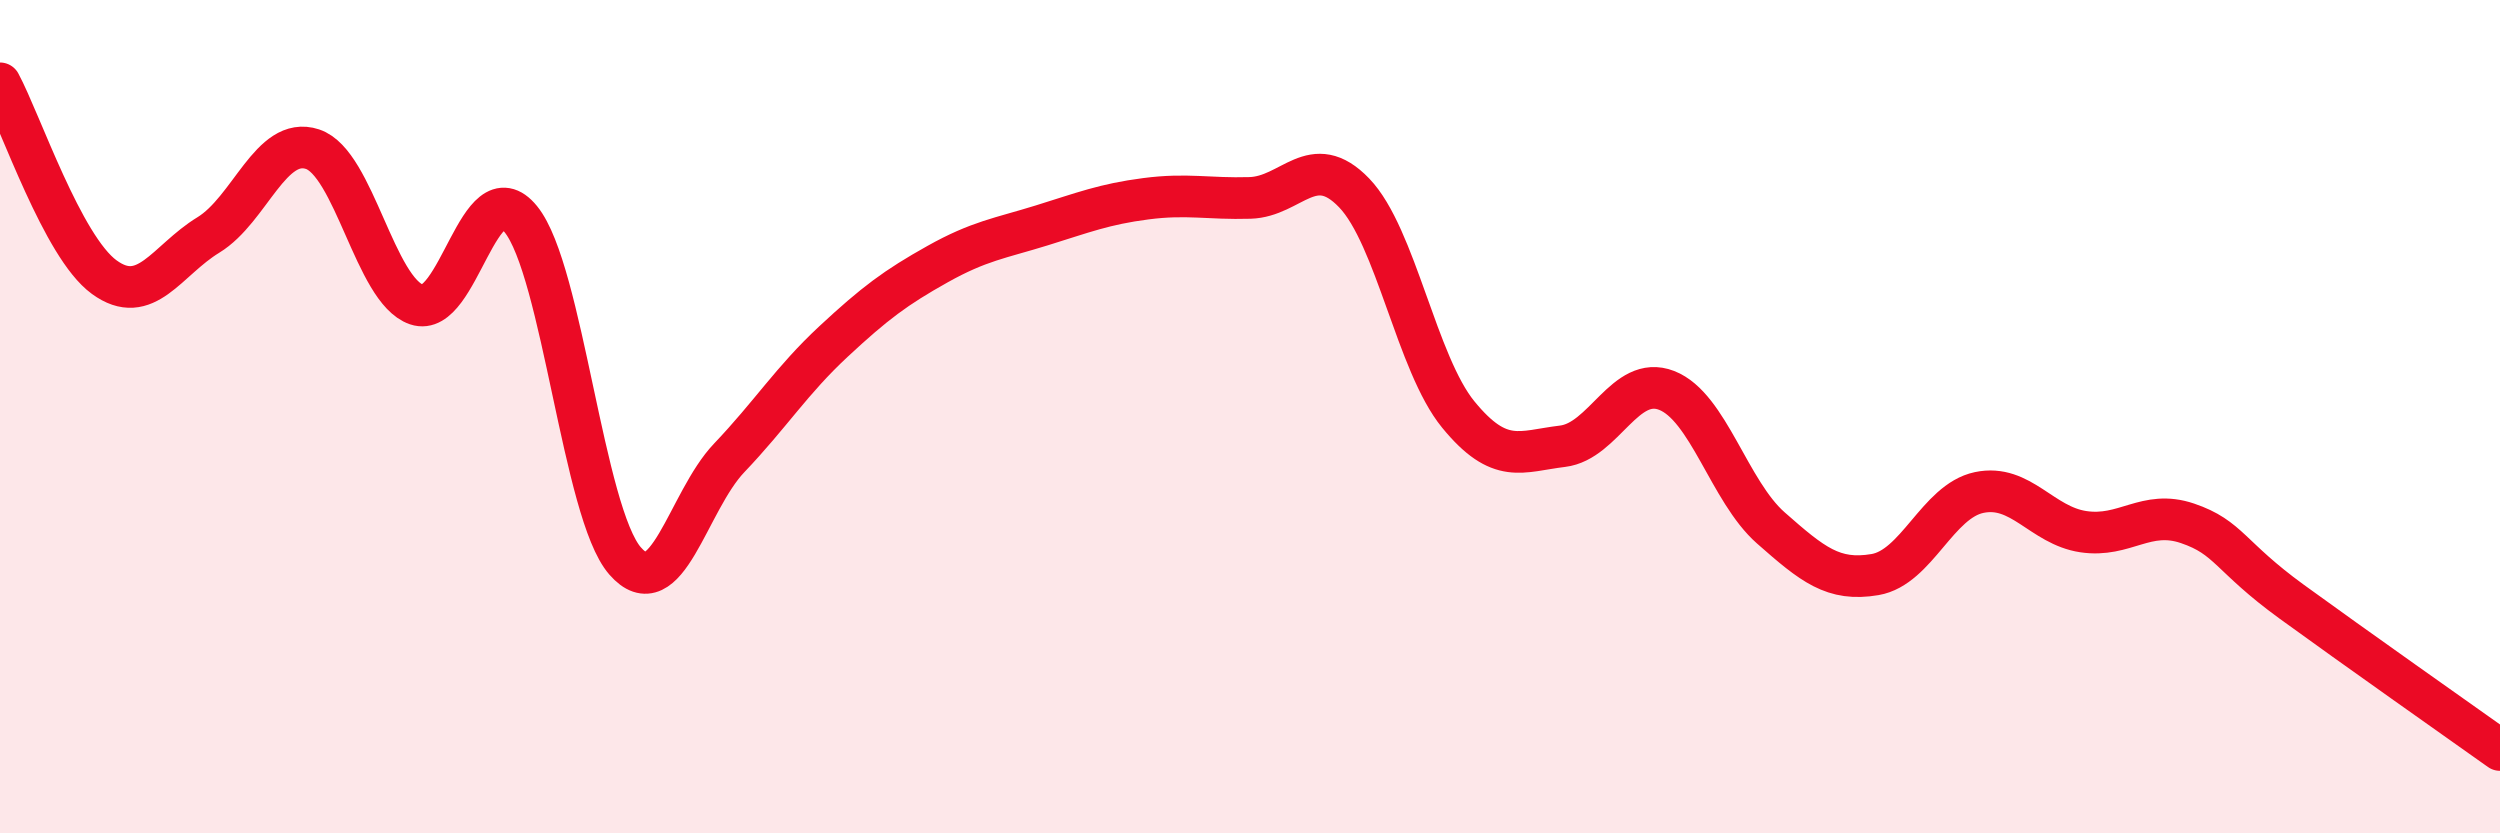
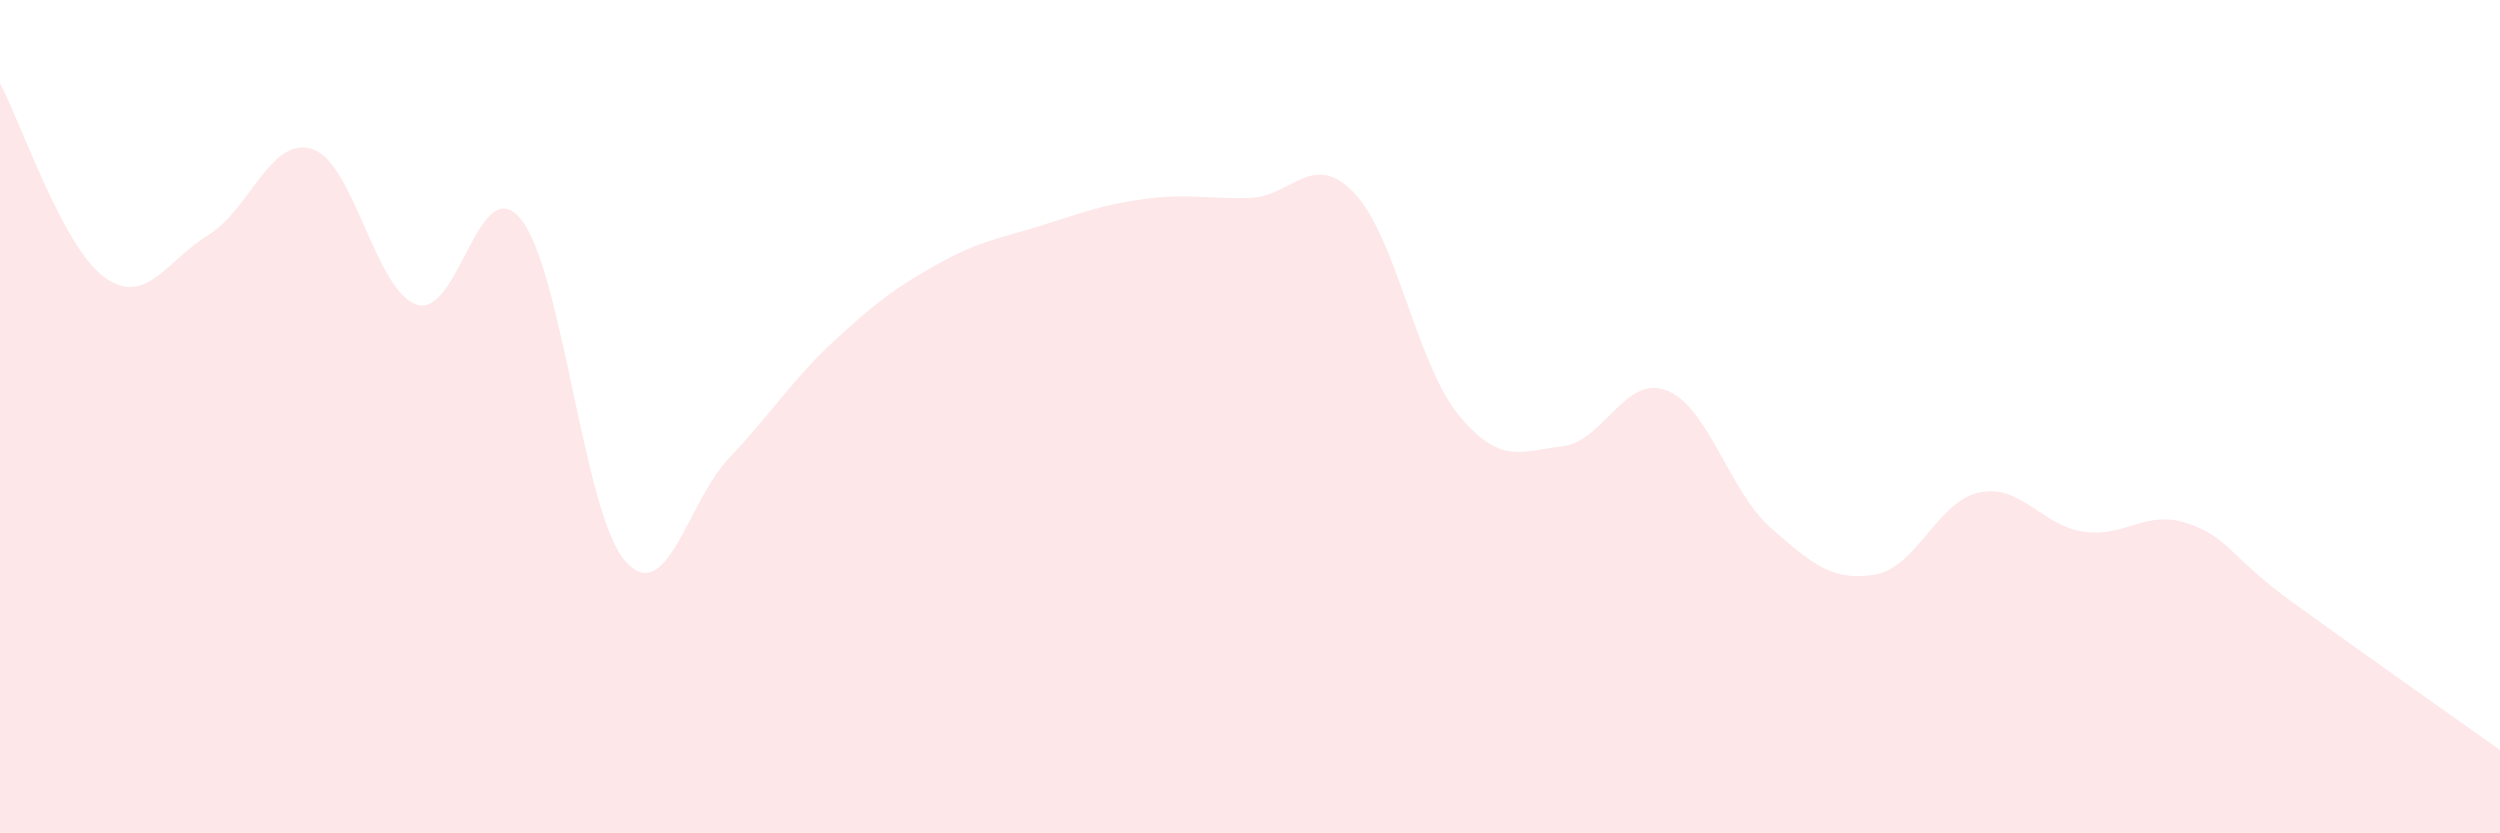
<svg xmlns="http://www.w3.org/2000/svg" width="60" height="20" viewBox="0 0 60 20">
  <path d="M 0,2 C 0.5,2.93 1.5,5.92 2.5,6.65 C 3.5,7.38 4,6.25 5,5.64 C 6,5.03 6.5,3.25 7.5,3.58 C 8.5,3.91 9,6.97 10,7.31 C 11,7.65 11.5,4.03 12.5,5.26 C 13.5,6.49 14,12.31 15,13.46 C 16,14.61 16.5,12.04 17.5,10.99 C 18.5,9.94 19,9.13 20,8.2 C 21,7.27 21.5,6.9 22.5,6.34 C 23.5,5.78 24,5.72 25,5.41 C 26,5.1 26.5,4.9 27.5,4.77 C 28.5,4.64 29,4.78 30,4.75 C 31,4.72 31.5,3.59 32.5,4.63 C 33.5,5.67 34,8.73 35,9.95 C 36,11.17 36.5,10.83 37.5,10.71 C 38.5,10.59 39,8.98 40,9.37 C 41,9.76 41.5,11.79 42.5,12.67 C 43.5,13.55 44,13.96 45,13.79 C 46,13.62 46.5,12.03 47.5,11.82 C 48.5,11.61 49,12.61 50,12.76 C 51,12.91 51.5,12.22 52.5,12.56 C 53.5,12.9 53.5,13.35 55,14.44 C 56.5,15.53 59,17.29 60,18L60 20L0 20Z" fill="#EB0A25" opacity="0.1" stroke-linecap="round" stroke-linejoin="round" />
-   <path d="M 0,2 C 0.5,2.93 1.5,5.92 2.5,6.65 C 3.5,7.38 4,6.25 5,5.64 C 6,5.03 6.5,3.25 7.5,3.58 C 8.5,3.91 9,6.97 10,7.31 C 11,7.65 11.5,4.03 12.5,5.26 C 13.5,6.49 14,12.31 15,13.46 C 16,14.61 16.5,12.04 17.5,10.99 C 18.5,9.94 19,9.13 20,8.2 C 21,7.27 21.5,6.9 22.5,6.34 C 23.5,5.78 24,5.72 25,5.41 C 26,5.1 26.5,4.9 27.5,4.77 C 28.5,4.64 29,4.78 30,4.75 C 31,4.72 31.5,3.59 32.5,4.63 C 33.5,5.67 34,8.73 35,9.95 C 36,11.17 36.5,10.83 37.5,10.71 C 38.5,10.59 39,8.98 40,9.37 C 41,9.76 41.5,11.79 42.5,12.67 C 43.5,13.55 44,13.96 45,13.79 C 46,13.62 46.5,12.03 47.5,11.82 C 48.5,11.61 49,12.61 50,12.76 C 51,12.91 51.5,12.22 52.5,12.56 C 53.5,12.9 53.5,13.35 55,14.44 C 56.5,15.53 59,17.29 60,18" stroke="#EB0A25" stroke-width="1" fill="none" stroke-linecap="round" stroke-linejoin="round" />
</svg>